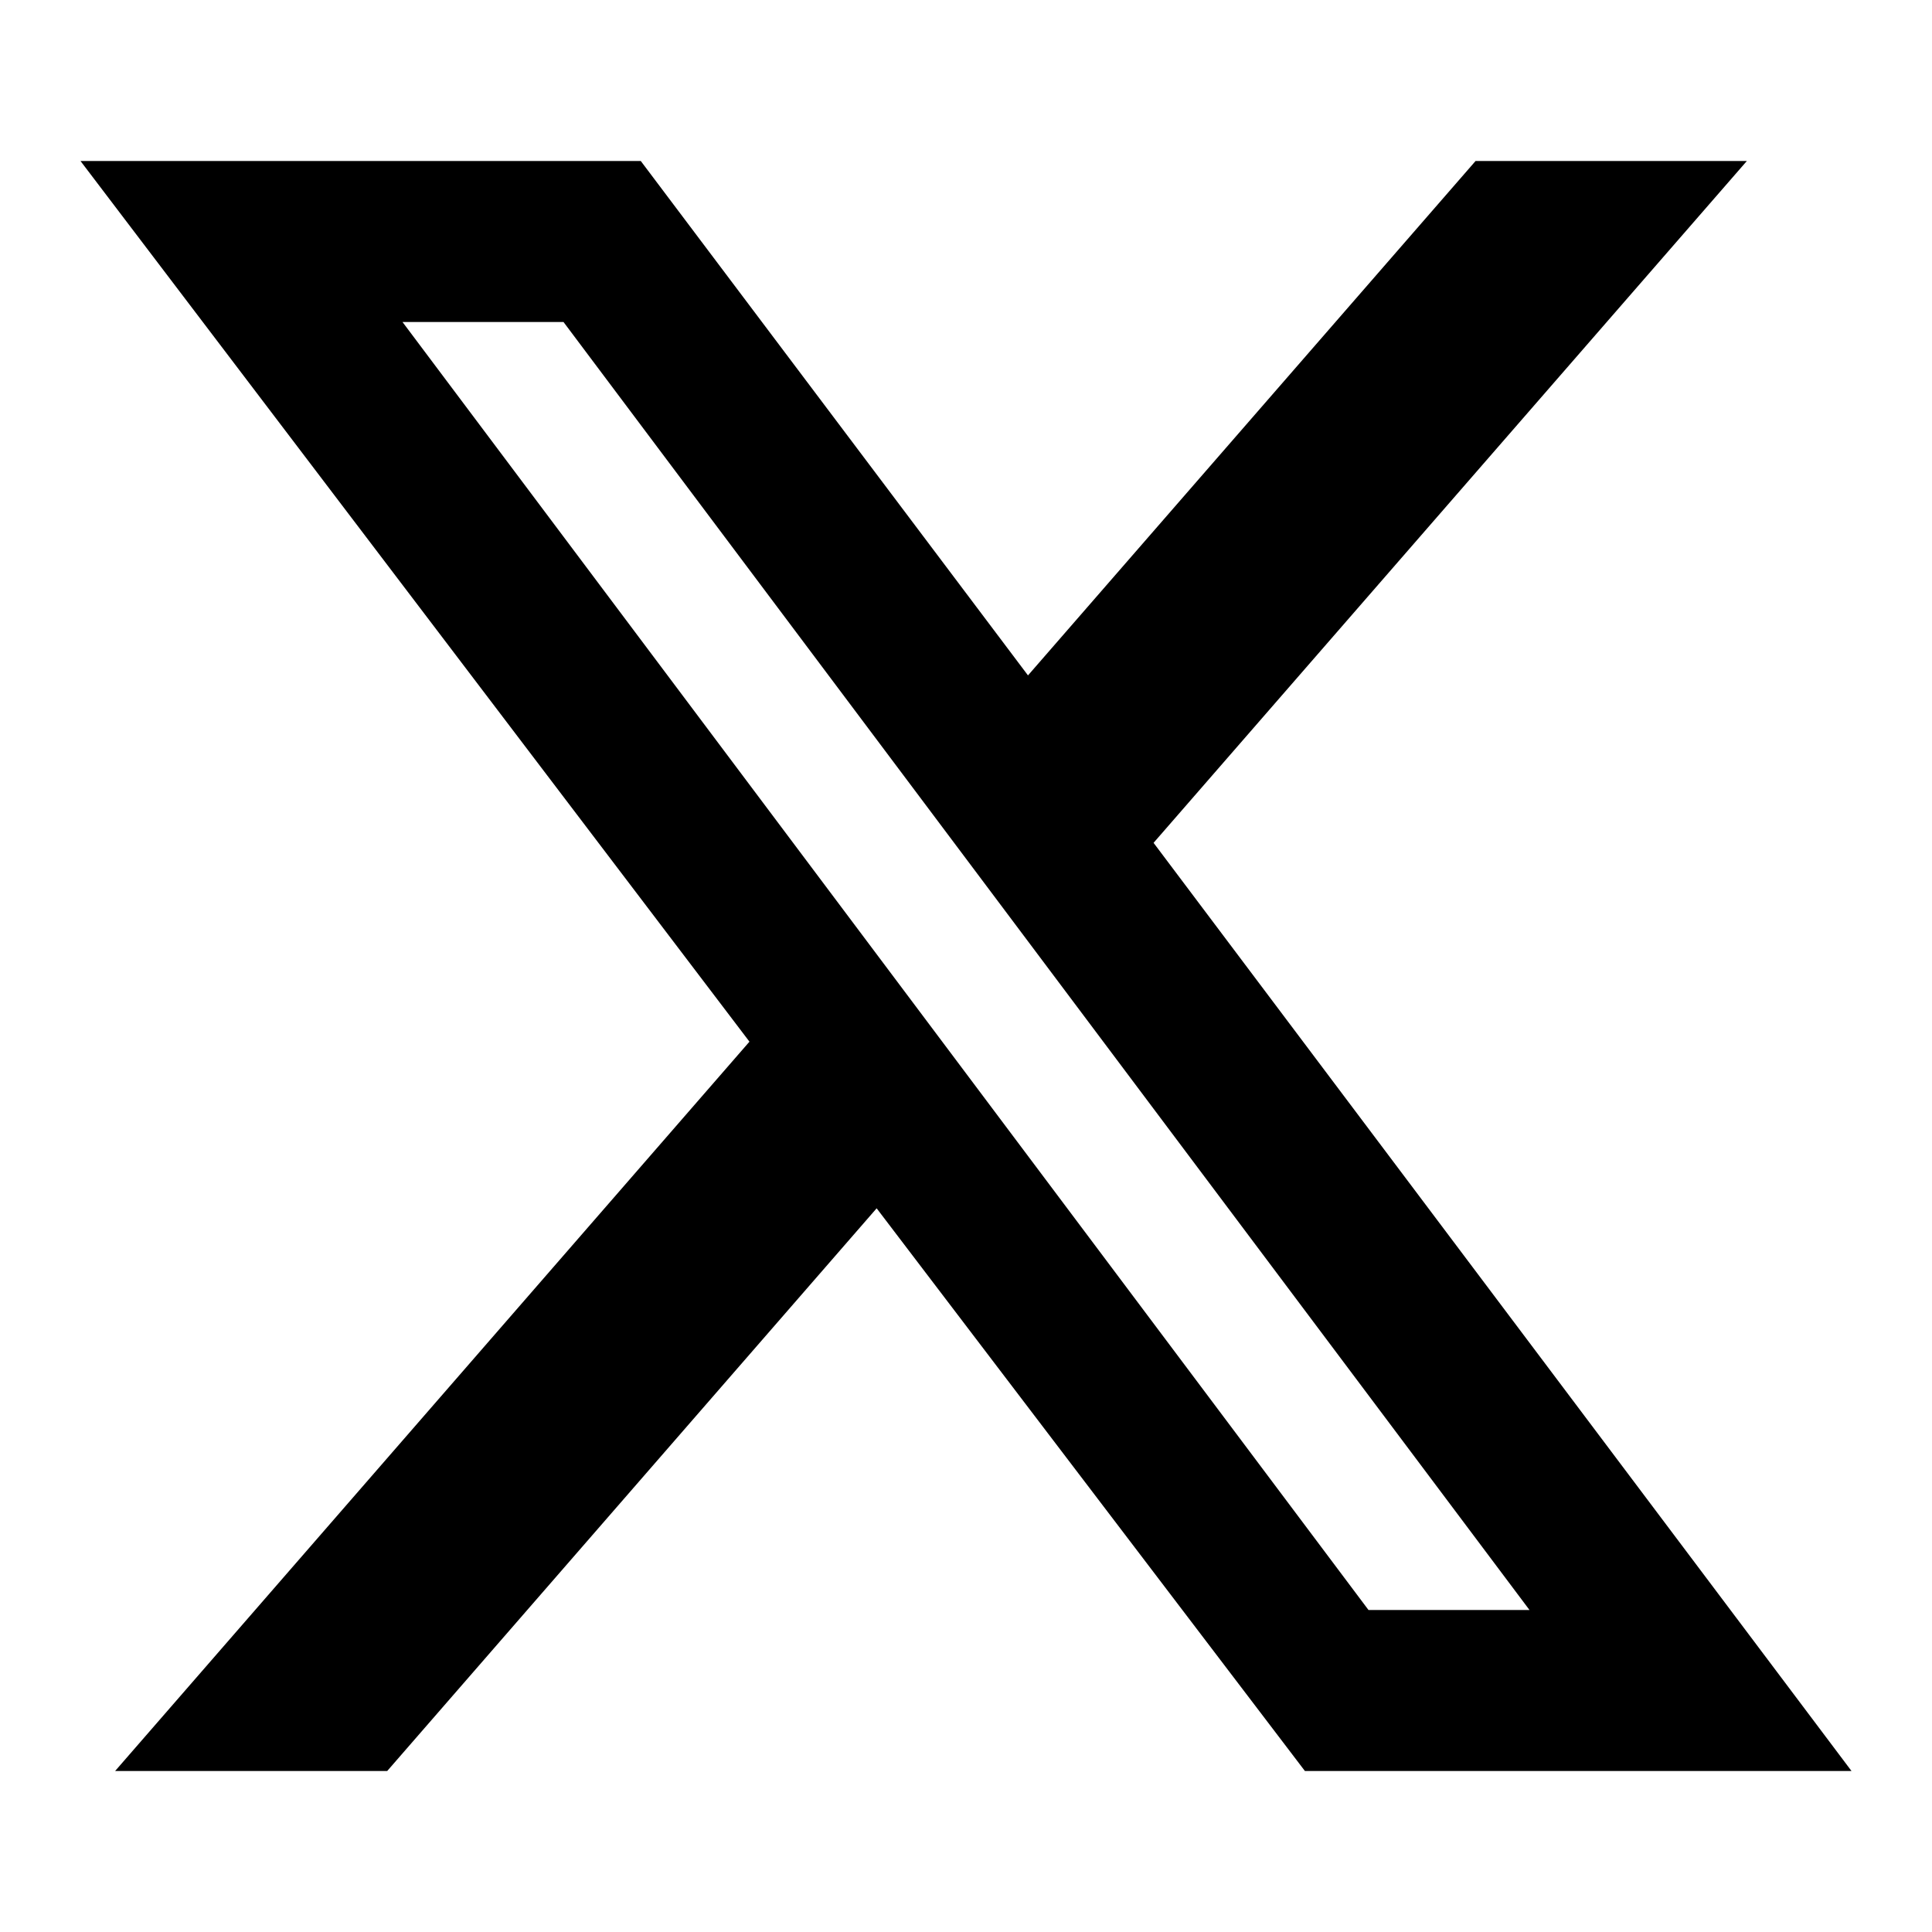
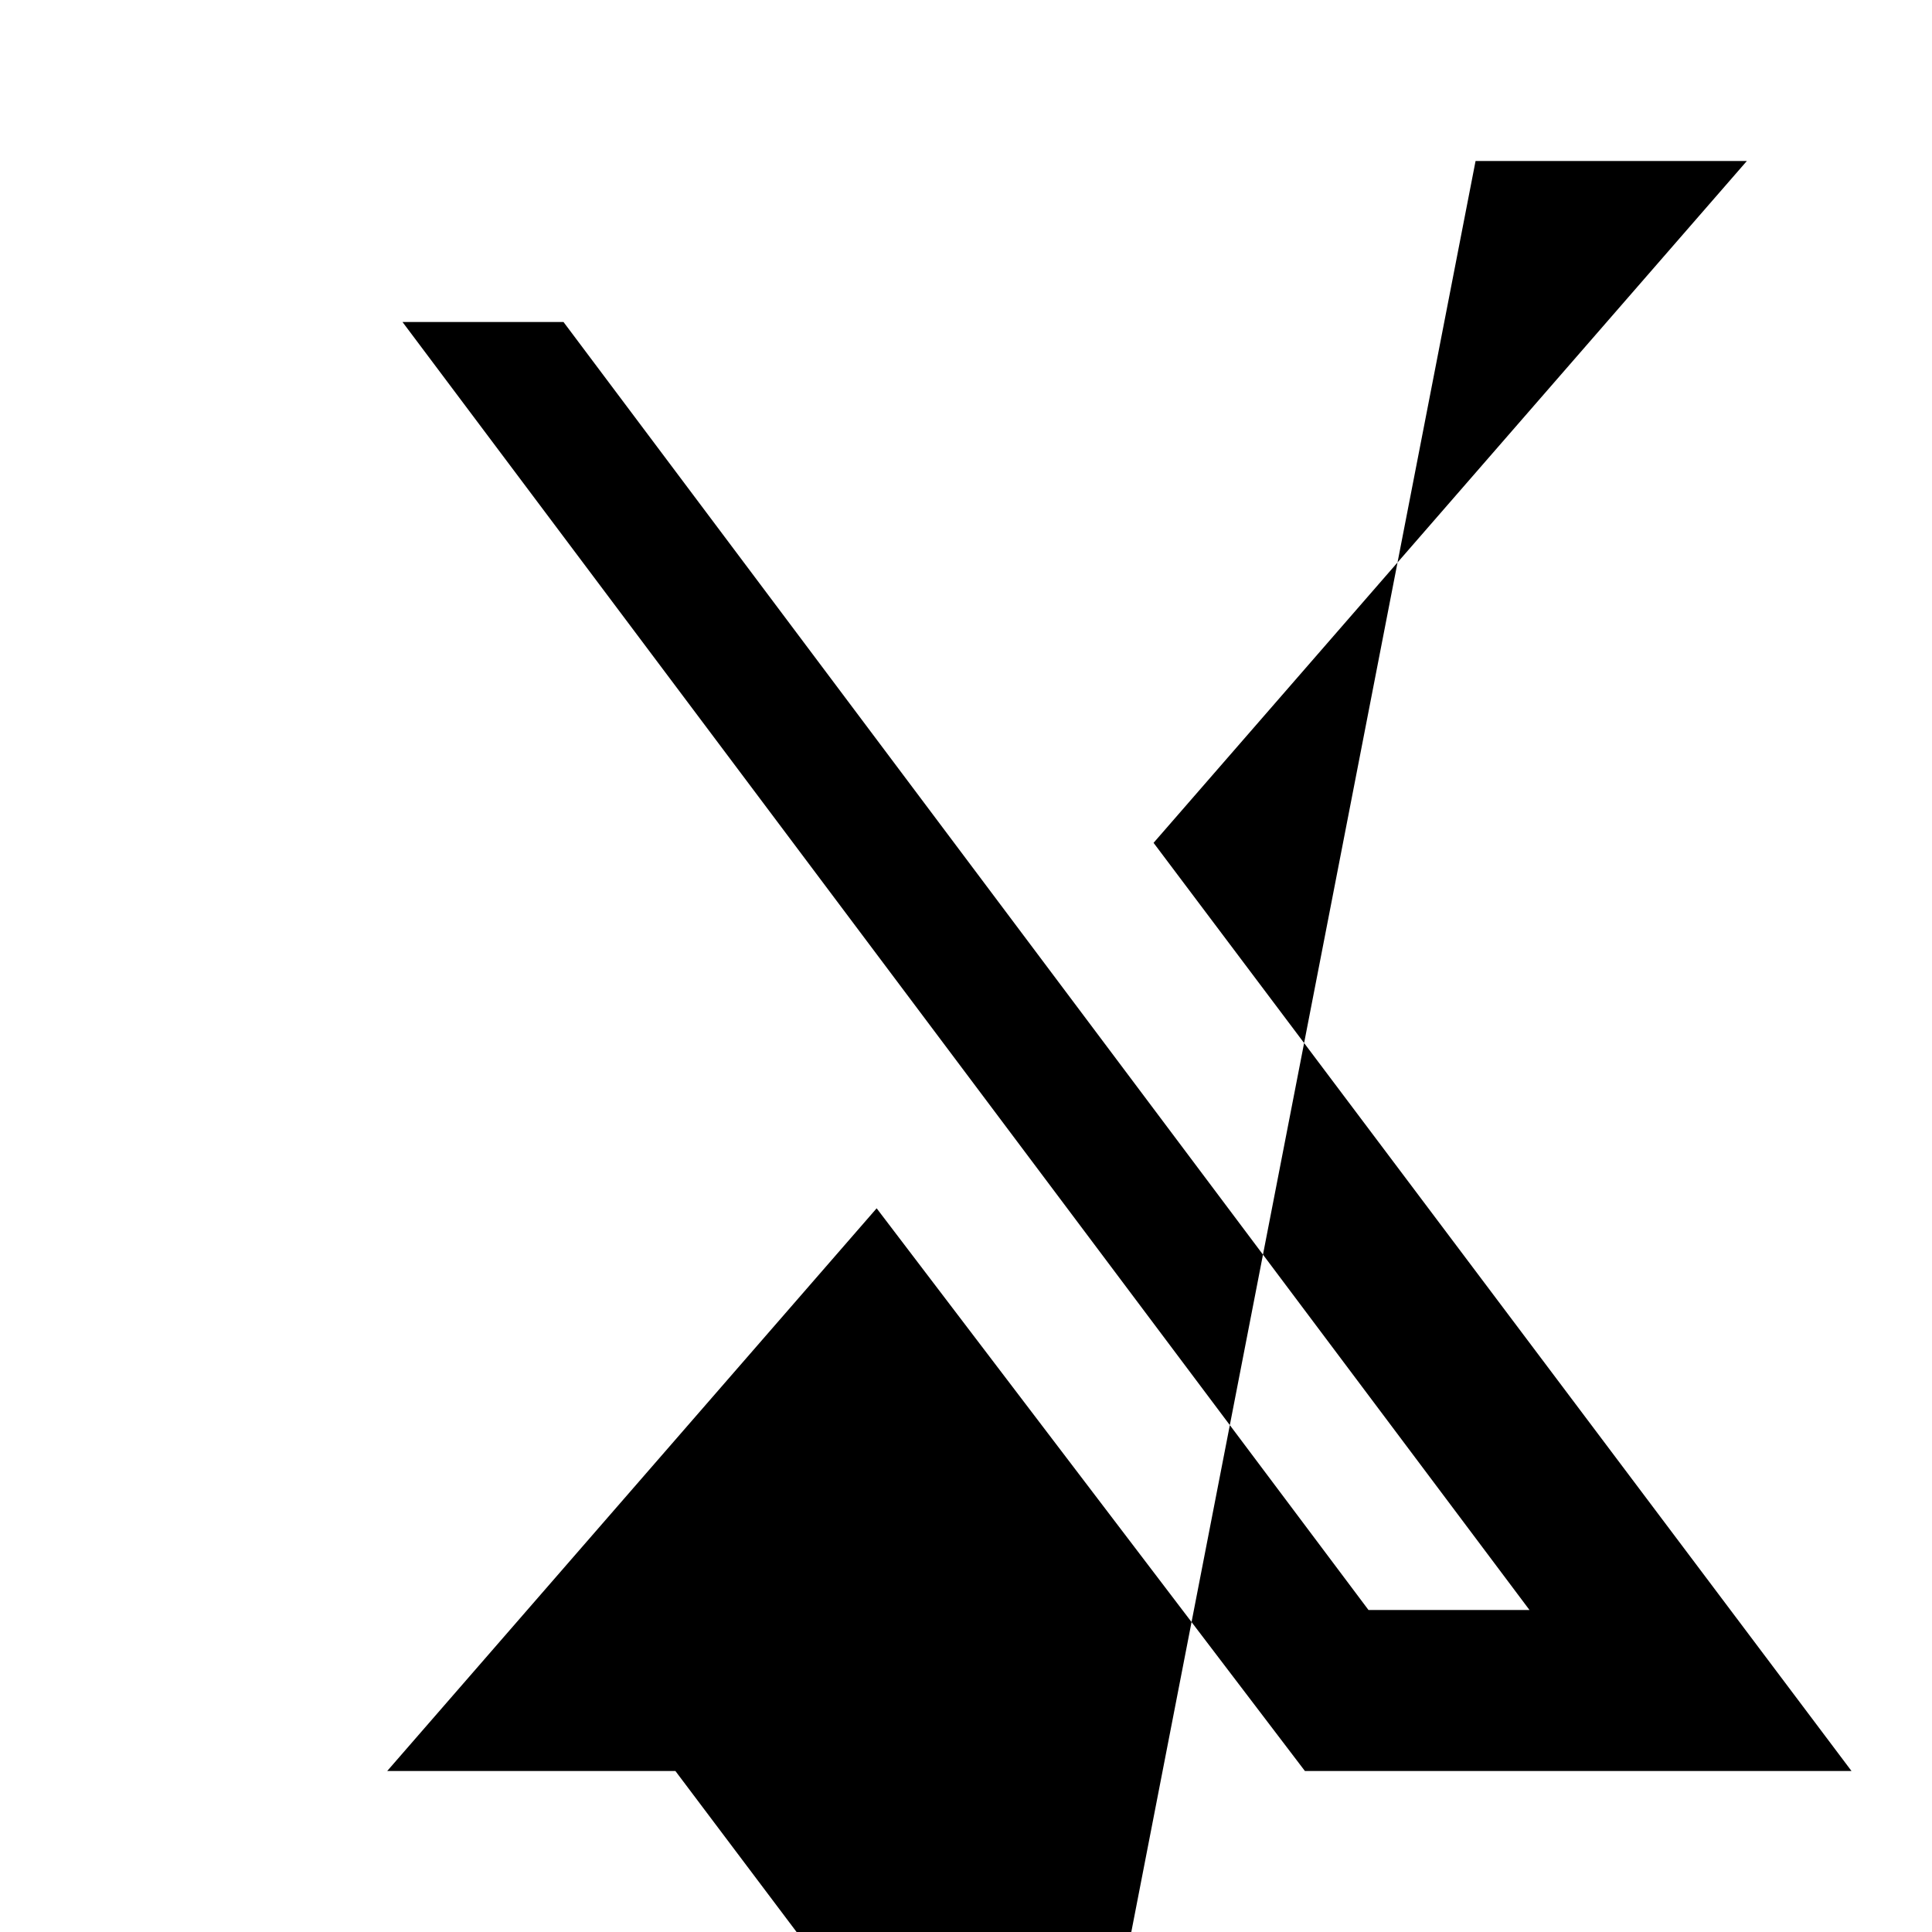
<svg xmlns="http://www.w3.org/2000/svg" height="24" viewBox="0 0 24 24" width="24">
-   <path d="m18.33 2h3.37l-7.37 8.47 8.67 11.53h-6.79l-5.32-6.99-6.08 6.99h-3.38l7.88-9.06-8.31-10.94h6.96l4.81 6.39zm-1.33 18h2l-12-16h-2z" fill="#000" />
+   <path d="m18.33 2h3.37l-7.37 8.47 8.67 11.53h-6.79l-5.32-6.99-6.08 6.99h-3.38h6.96l4.81 6.39zm-1.33 18h2l-12-16h-2z" fill="#000" />
</svg>